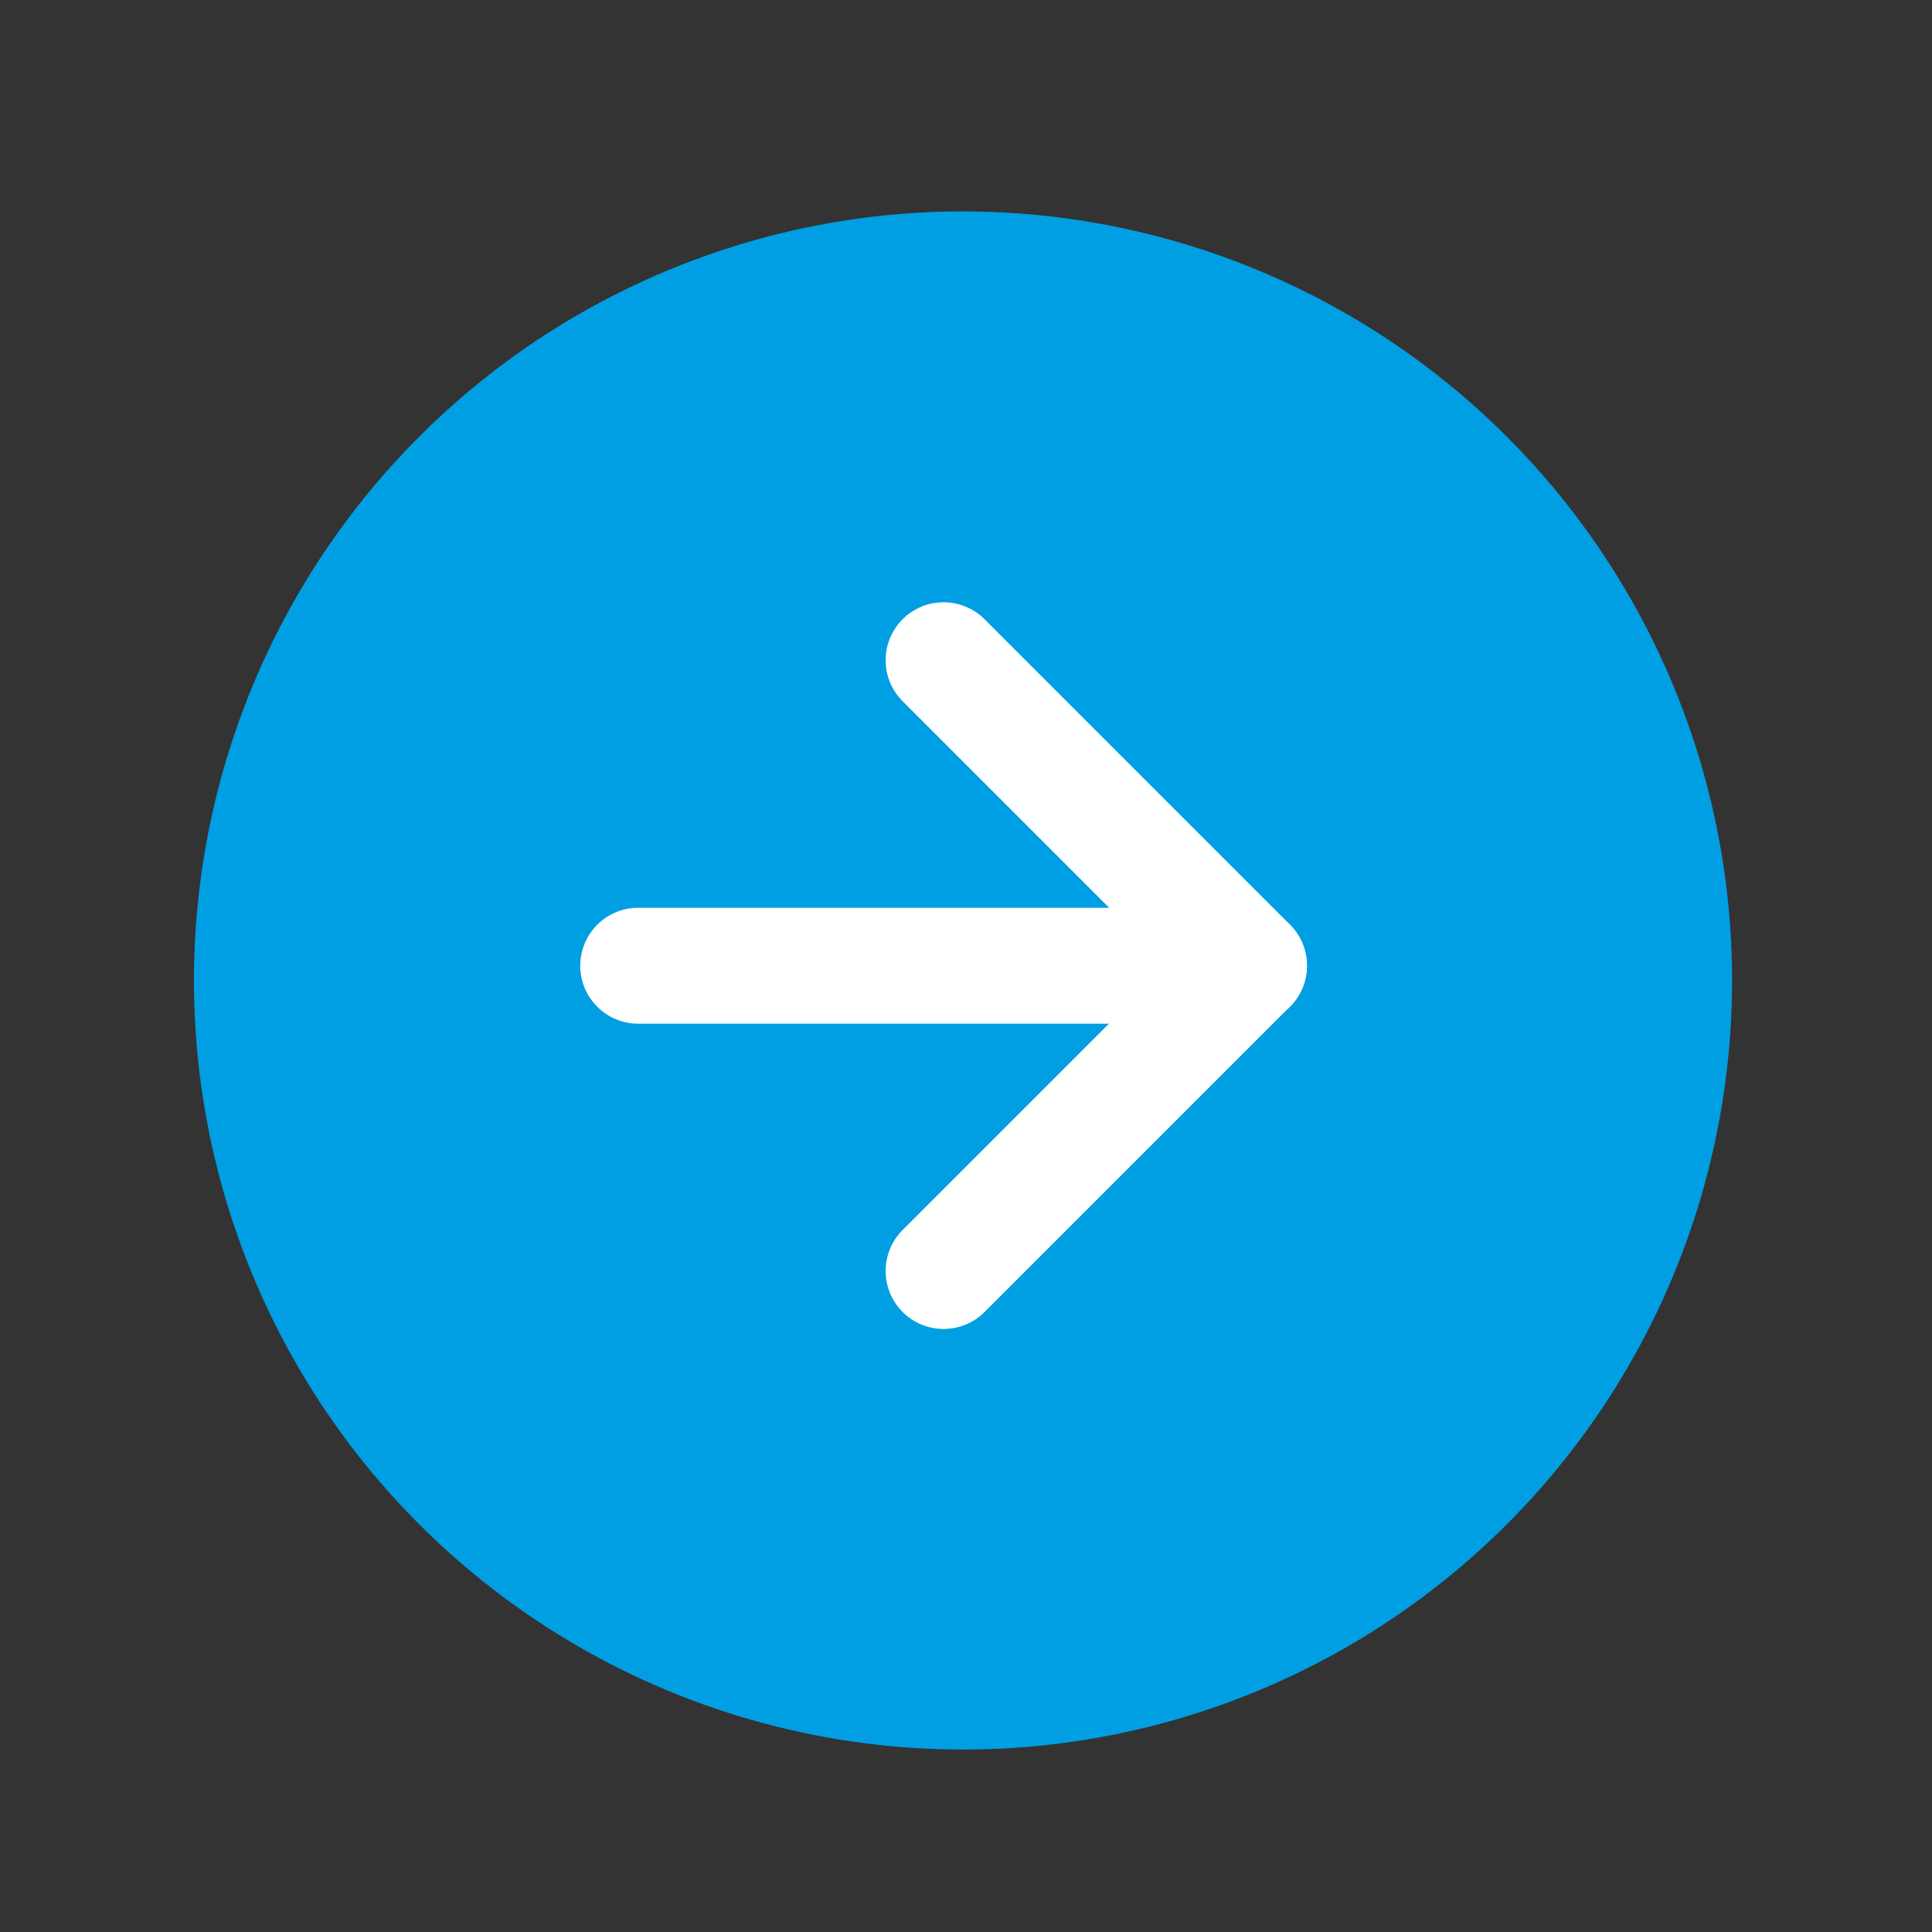
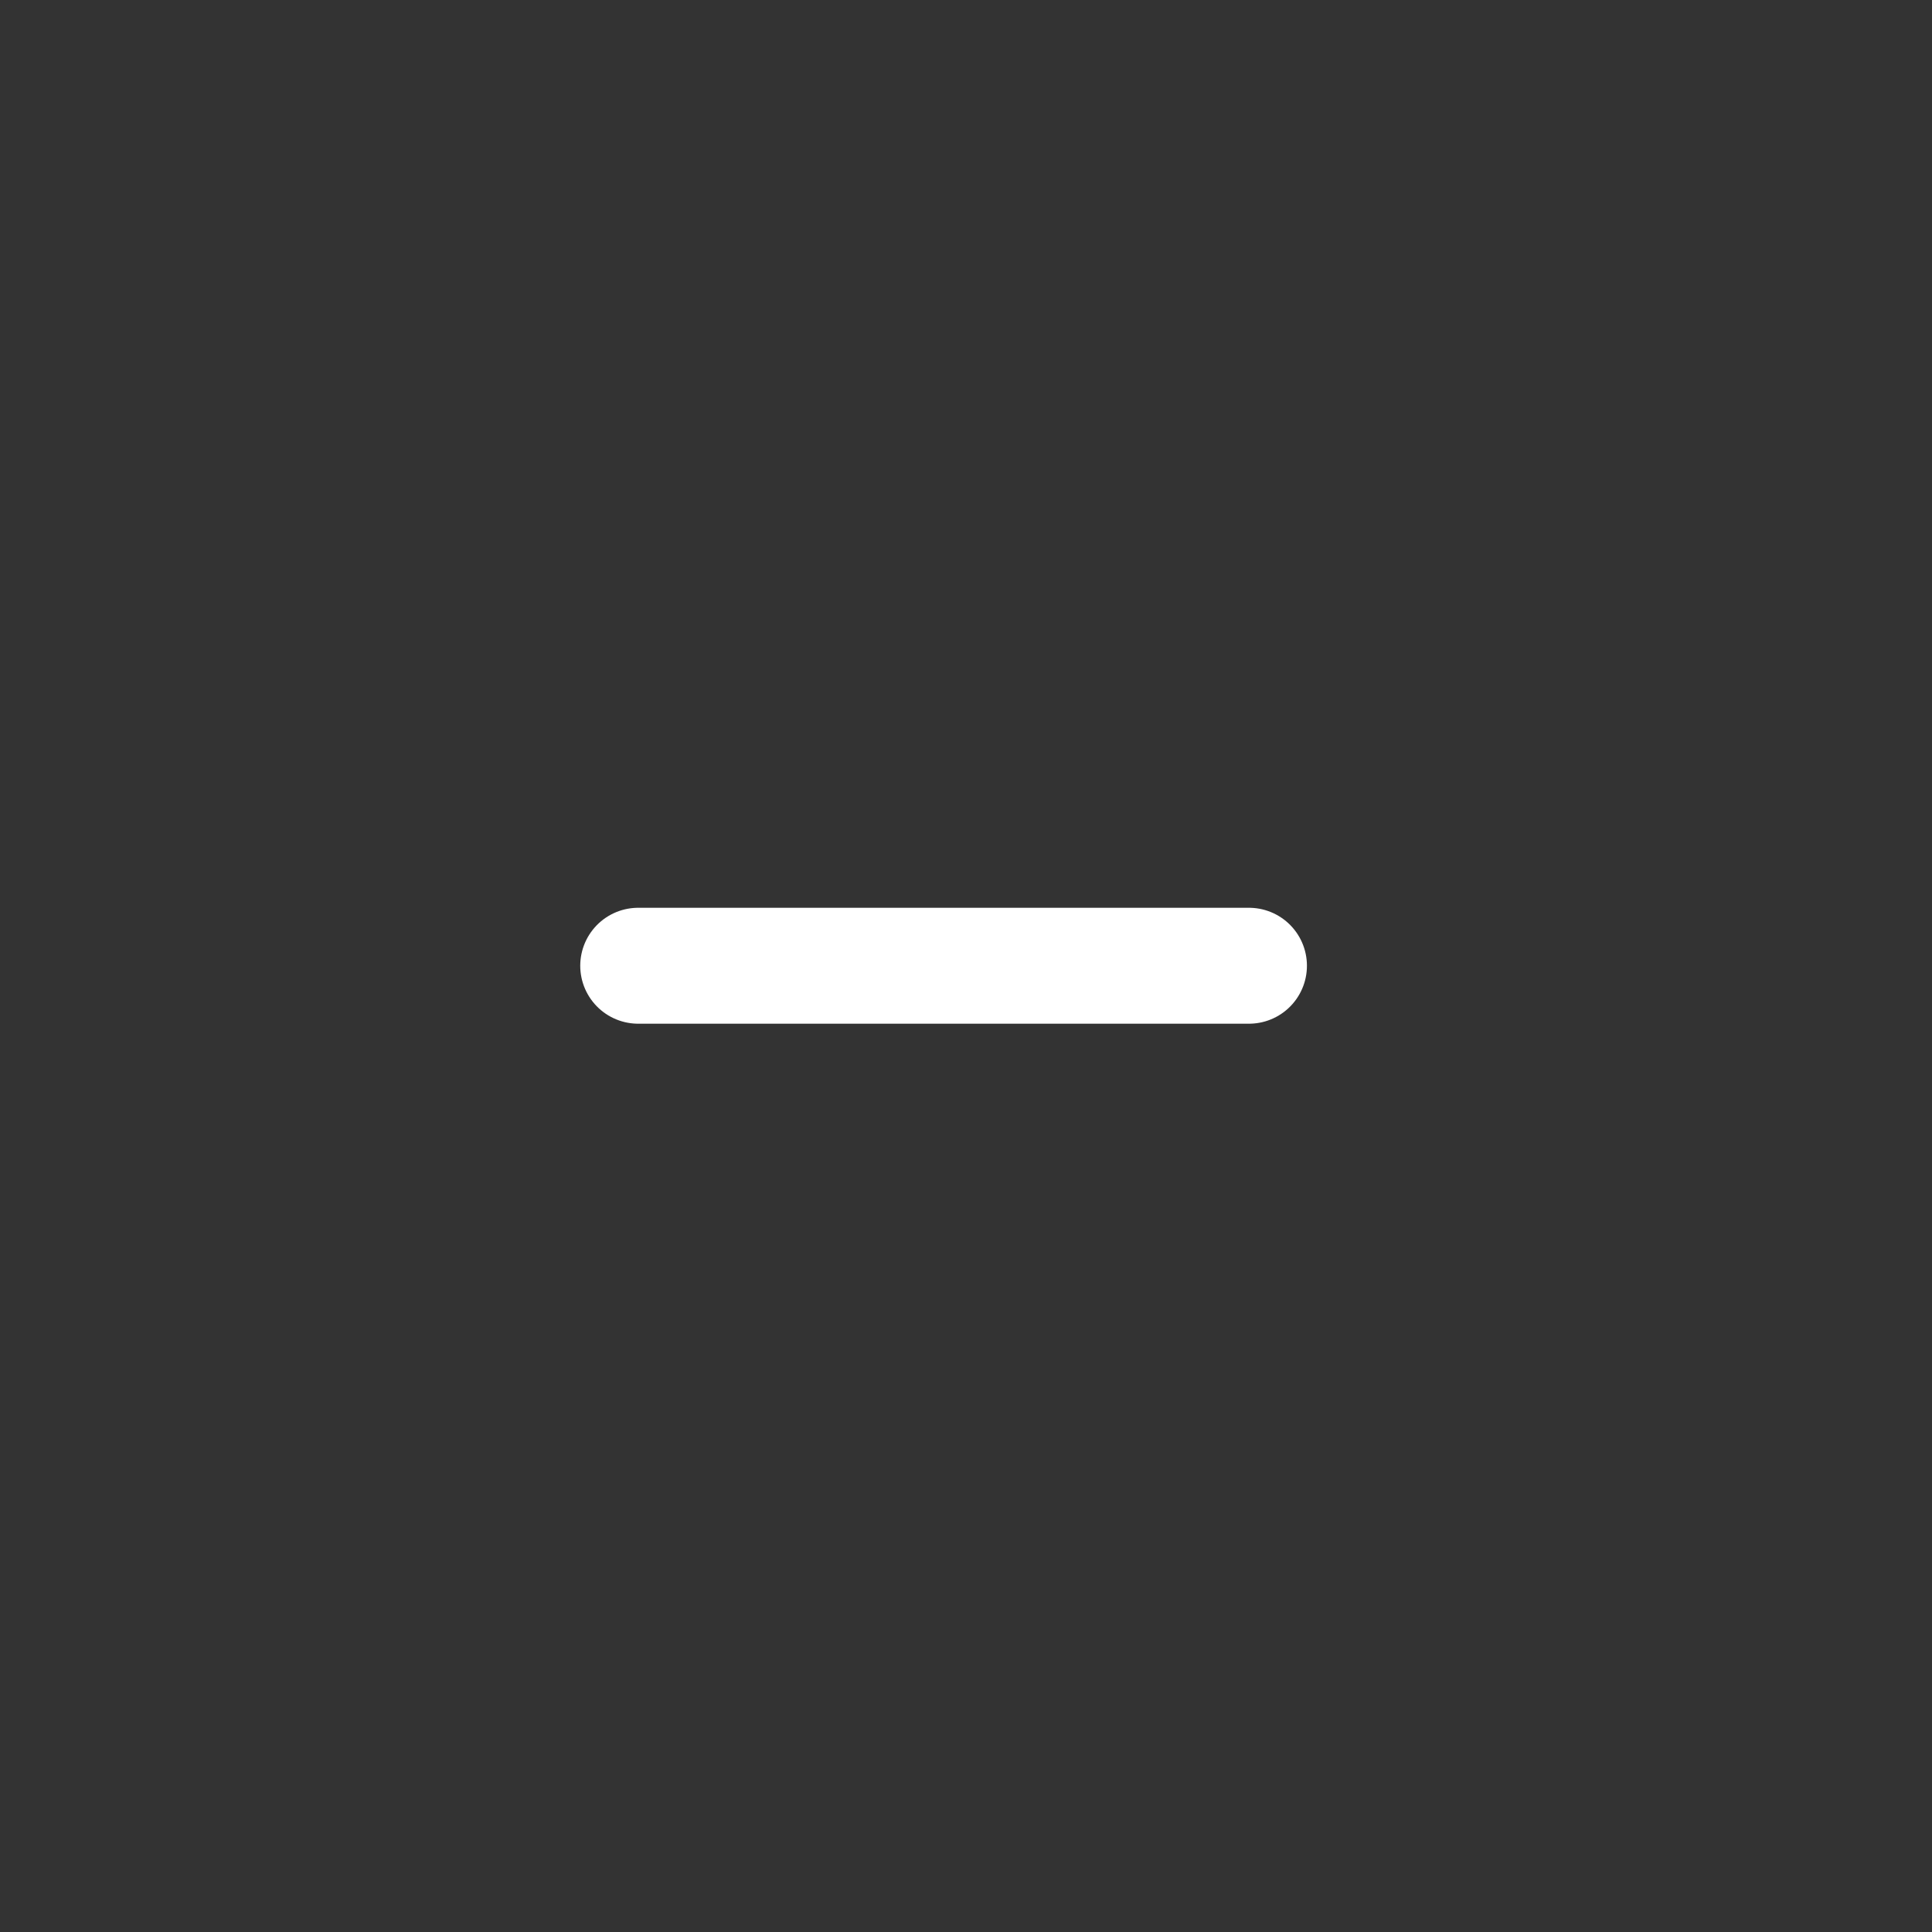
<svg xmlns="http://www.w3.org/2000/svg" id="Ebene_1" data-name="Ebene 1" viewBox="0 0 150 150">
  <rect x="0" y="0" width="150" height="150" fill="#333333" stroke="none" />
  <defs>
    <style>
      .cls-1 {
        fill: #009fe3;
      }

      .cls-2 {
        fill: none;
        stroke: #fff;
        stroke-linecap: round;
        stroke-linejoin: round;
        stroke-width: 9px;
      }
    </style>
  </defs>
-   <circle id="Ellipse_26" data-name="Ellipse 26" class="cls-1" cx="74.77" cy="76.13" r="59.71" transform="translate(-31.53 85.45) rotate(-50.53)" />
  <g id="Gruppe_1958" data-name="Gruppe 1958">
-     <path id="Pfad_13099" data-name="Pfad 13099" class="cls-2" d="M73.26,98.68l23.71-23.71-23.71-23.71" />
    <path id="Pfad_13100" data-name="Pfad 13100" class="cls-2" d="M49.55,74.98h47.42" />
  </g>
</svg>